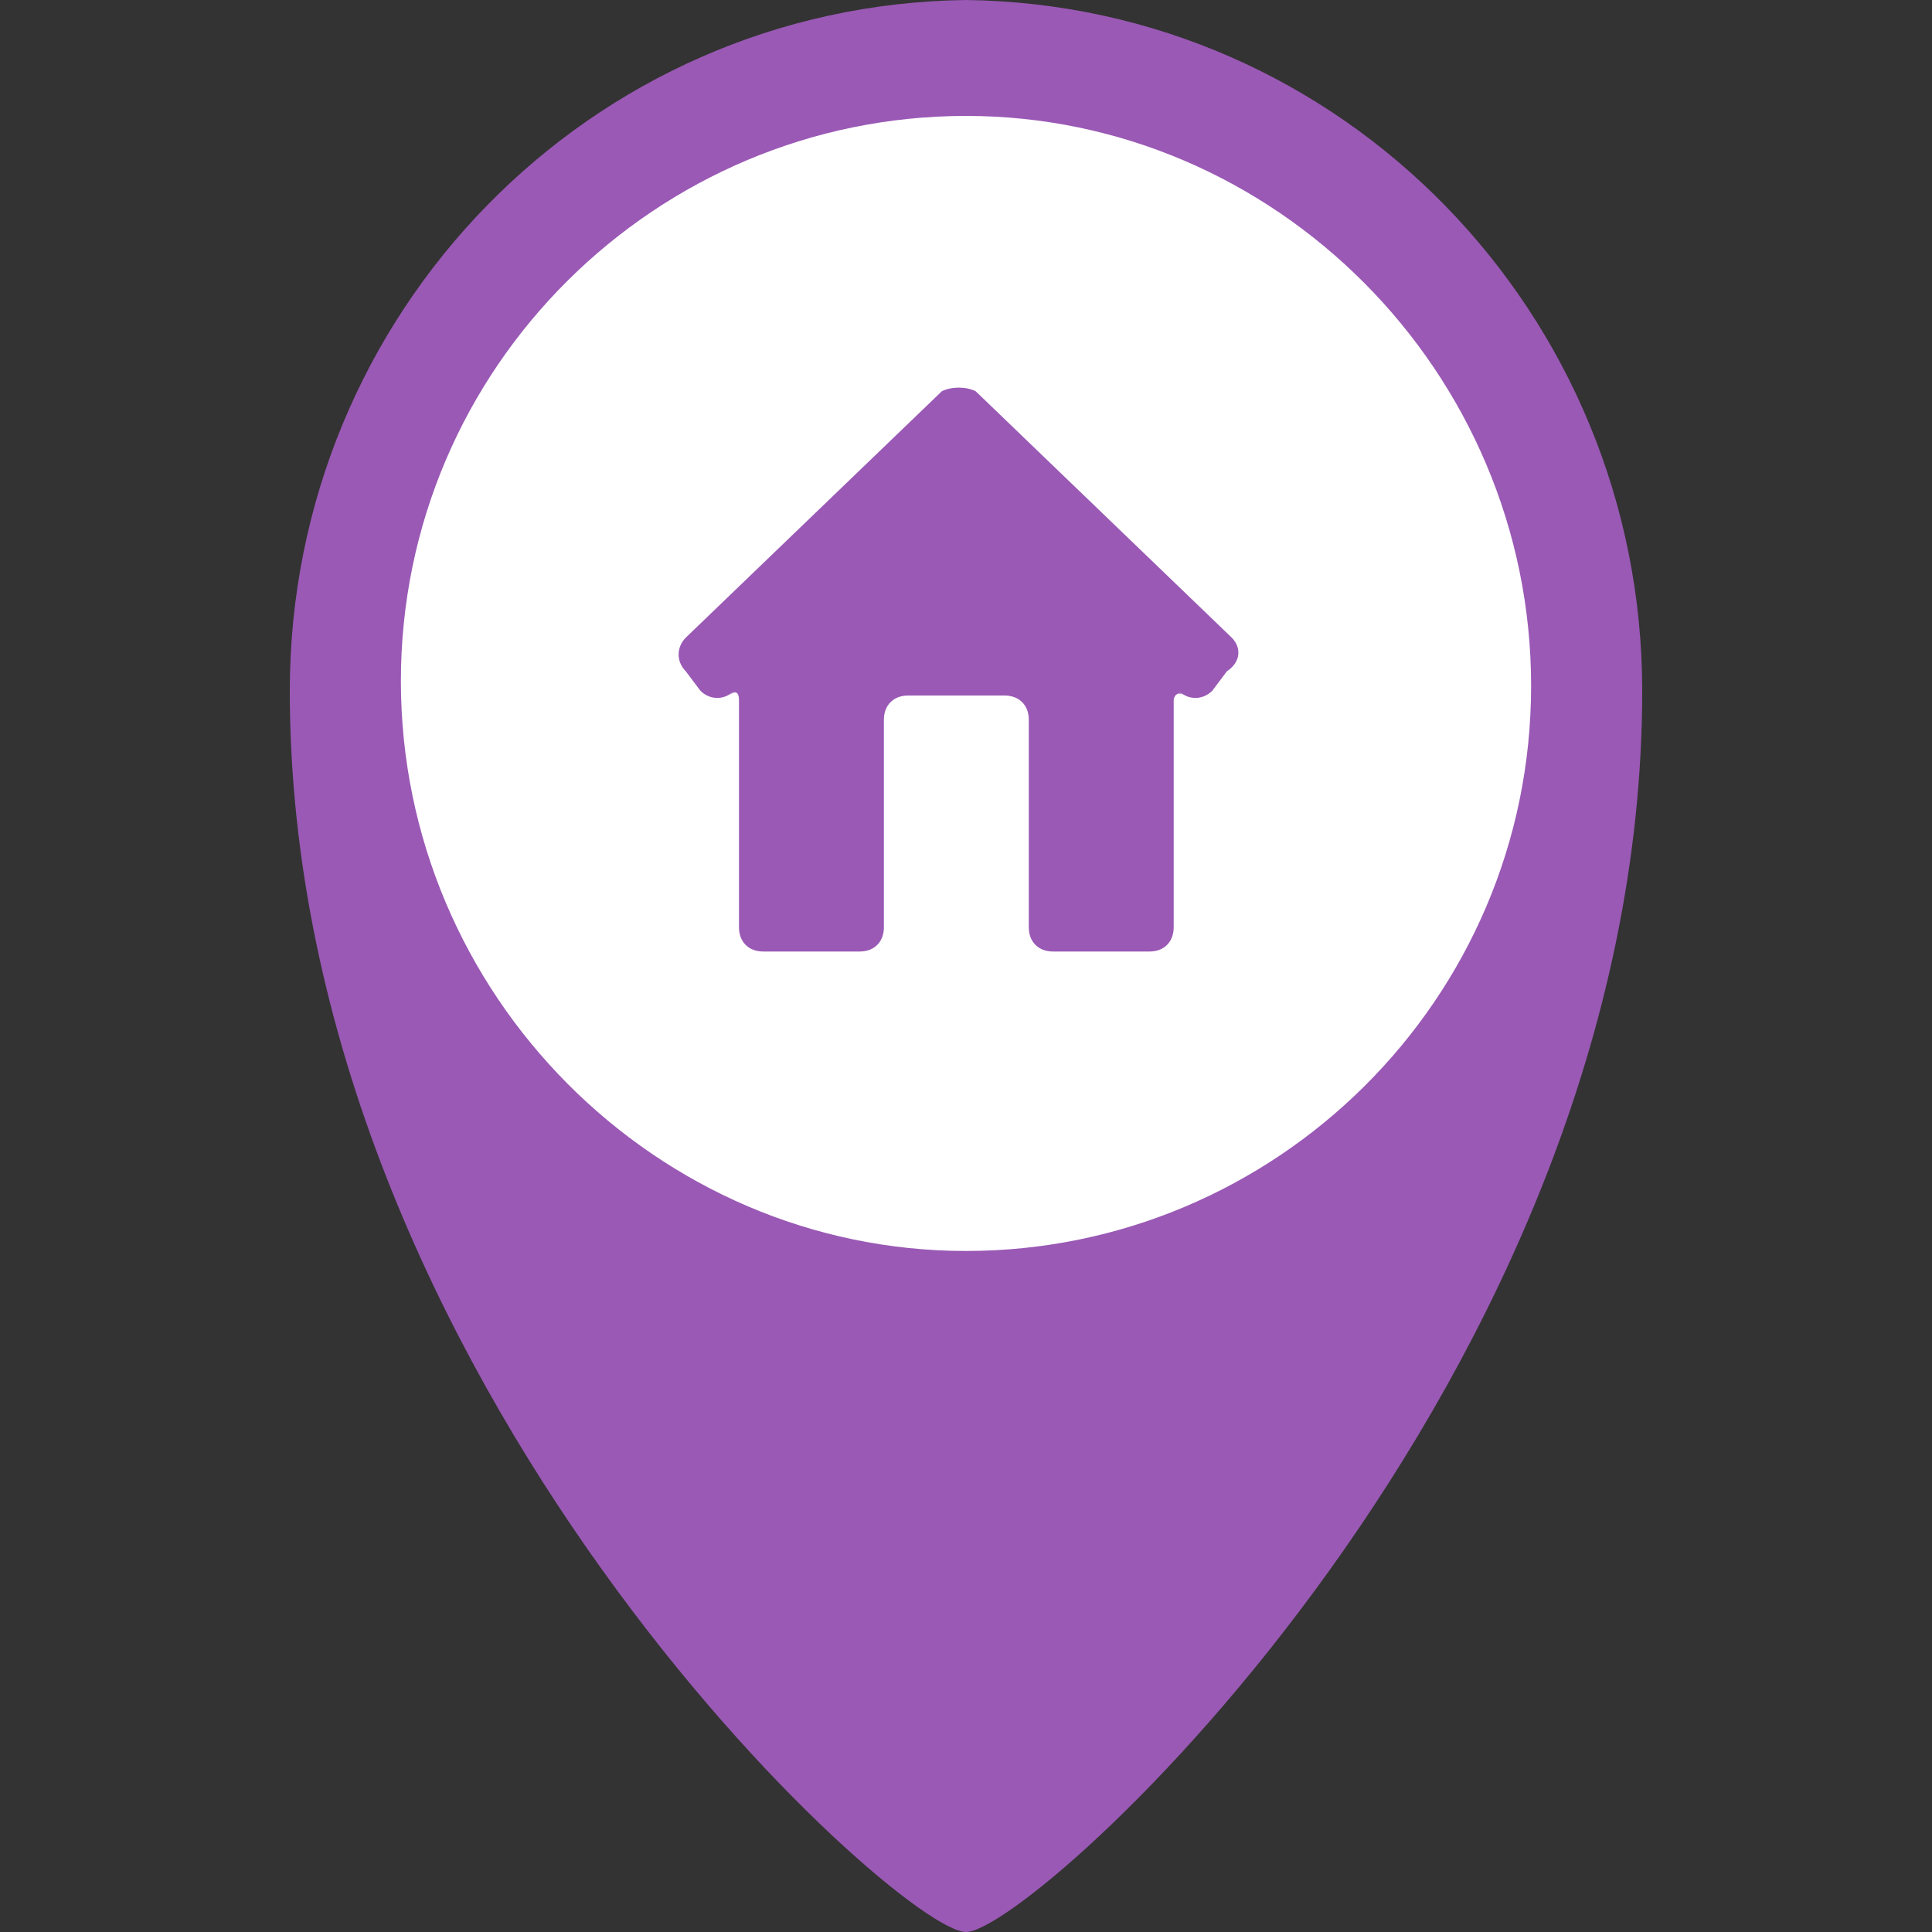
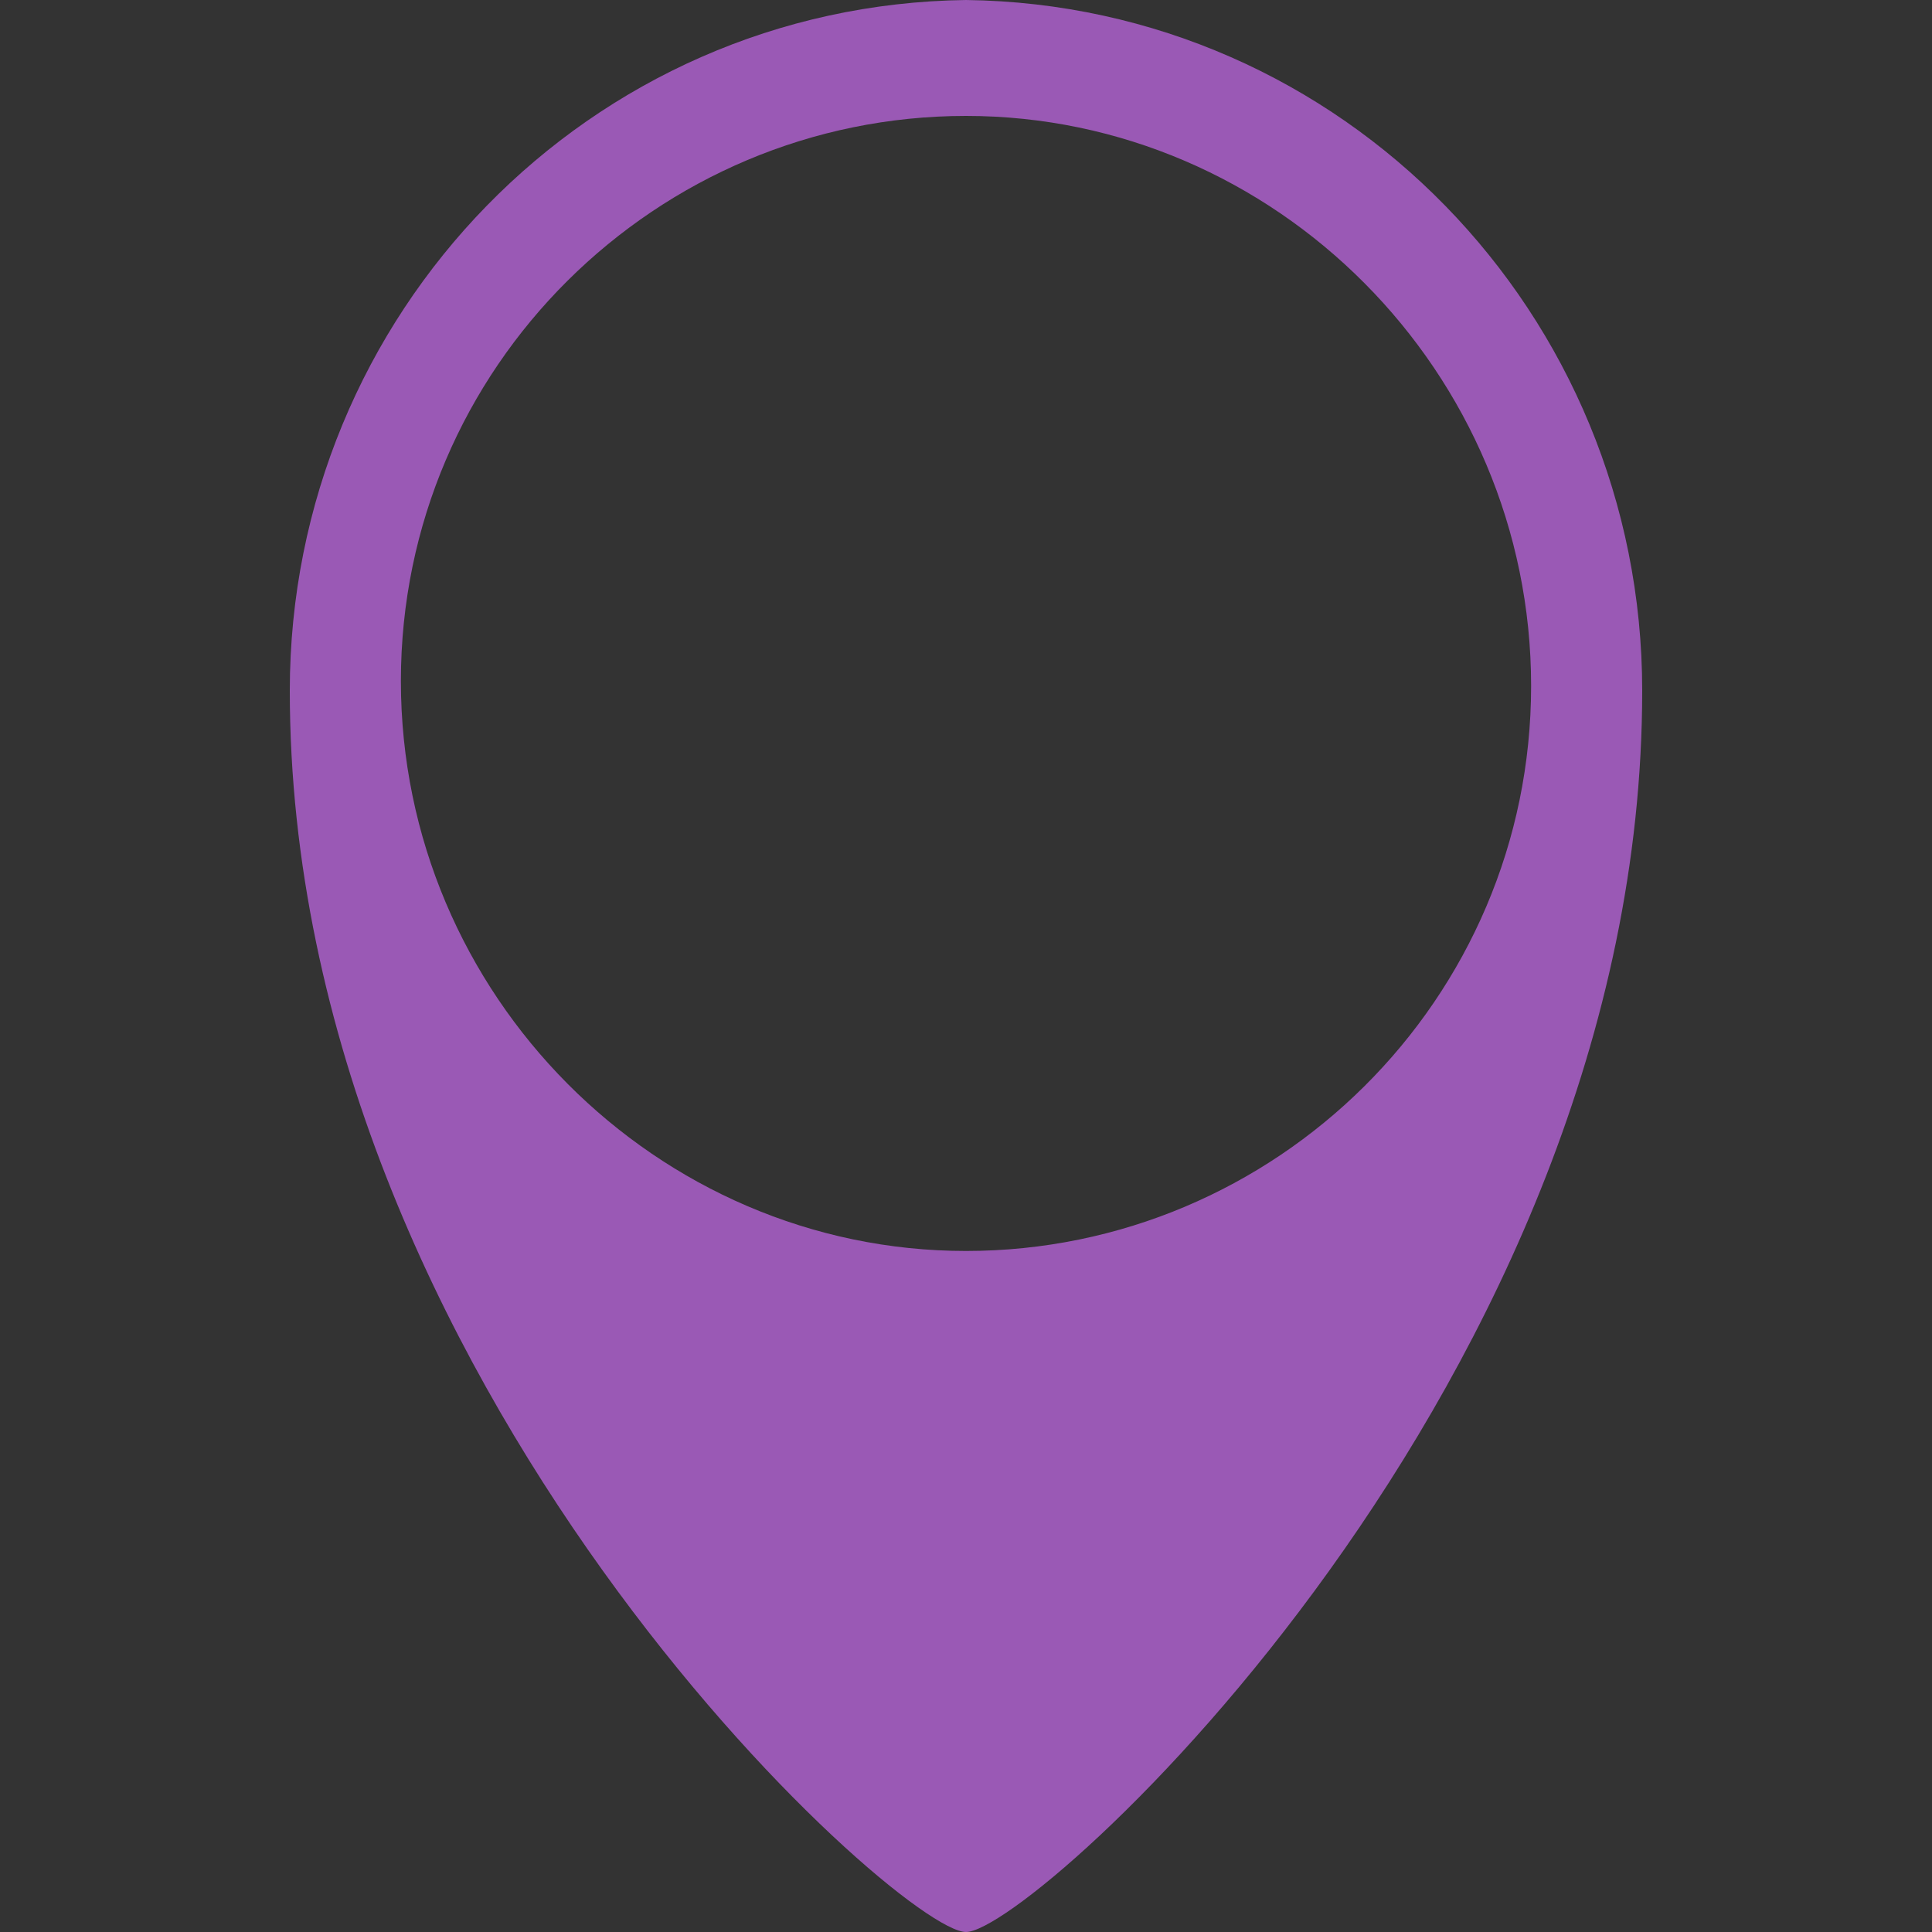
<svg xmlns="http://www.w3.org/2000/svg" version="1.1" id="Ebene_1" x="0px" y="0px" viewBox="0 0 40 40" style="enable-background:new 0 0 40 40;" xml:space="preserve">
  <rect x="0" y="0" width="40" height="40" fill="#333333" stroke="none" />
  <style type="text/css">
	.st0{fill:#FFFFFF;}
	.st1{fill:#9A59B5;}
</style>
  <g>
-     <circle class="st0" cx="20" cy="14" r="13" />
    <path class="st1" d="M20,0C12.2,0.1,6,6.5,6,14.3C6,28.6,18.6,40,20,40s14-11.4,14-25.7C34,6.5,27.8,0.1,20,0z M20,25.9   c-6.4,0-11.7-5.3-11.7-11.8S13.6,2.4,20,2.4s11.7,5.3,11.7,11.8S26.4,25.9,20,25.9z" />
-     <path class="st1" d="M25.5,13.2l-5.3-5.1C20,8,19.7,8,19.5,8.1l-5.3,5.1c-0.2,0.2-0.2,0.5,0,0.7l0,0l0.3,0.4c0.2,0.2,0.5,0.2,0.7,0   l0,0l-0.1,0.1c0.1-0.1,0.2-0.1,0.2,0.1v4.7c0,0.3,0.2,0.5,0.5,0.5l0,0h2c0.3,0,0.5-0.2,0.5-0.5v-4.3c0-0.3,0.2-0.5,0.5-0.5l0,0h2   c0.3,0,0.5,0.2,0.5,0.5v4.3c0,0.3,0.2,0.5,0.5,0.5l0,0h2c0.3,0,0.5-0.2,0.5-0.5v-4.7c0-0.1,0.1-0.2,0.2-0.1l-0.1-0.1   c0.2,0.2,0.5,0.2,0.7,0l0,0l0.3-0.4C25.7,13.7,25.7,13.4,25.5,13.2L25.5,13.2z" />
  </g>
</svg>